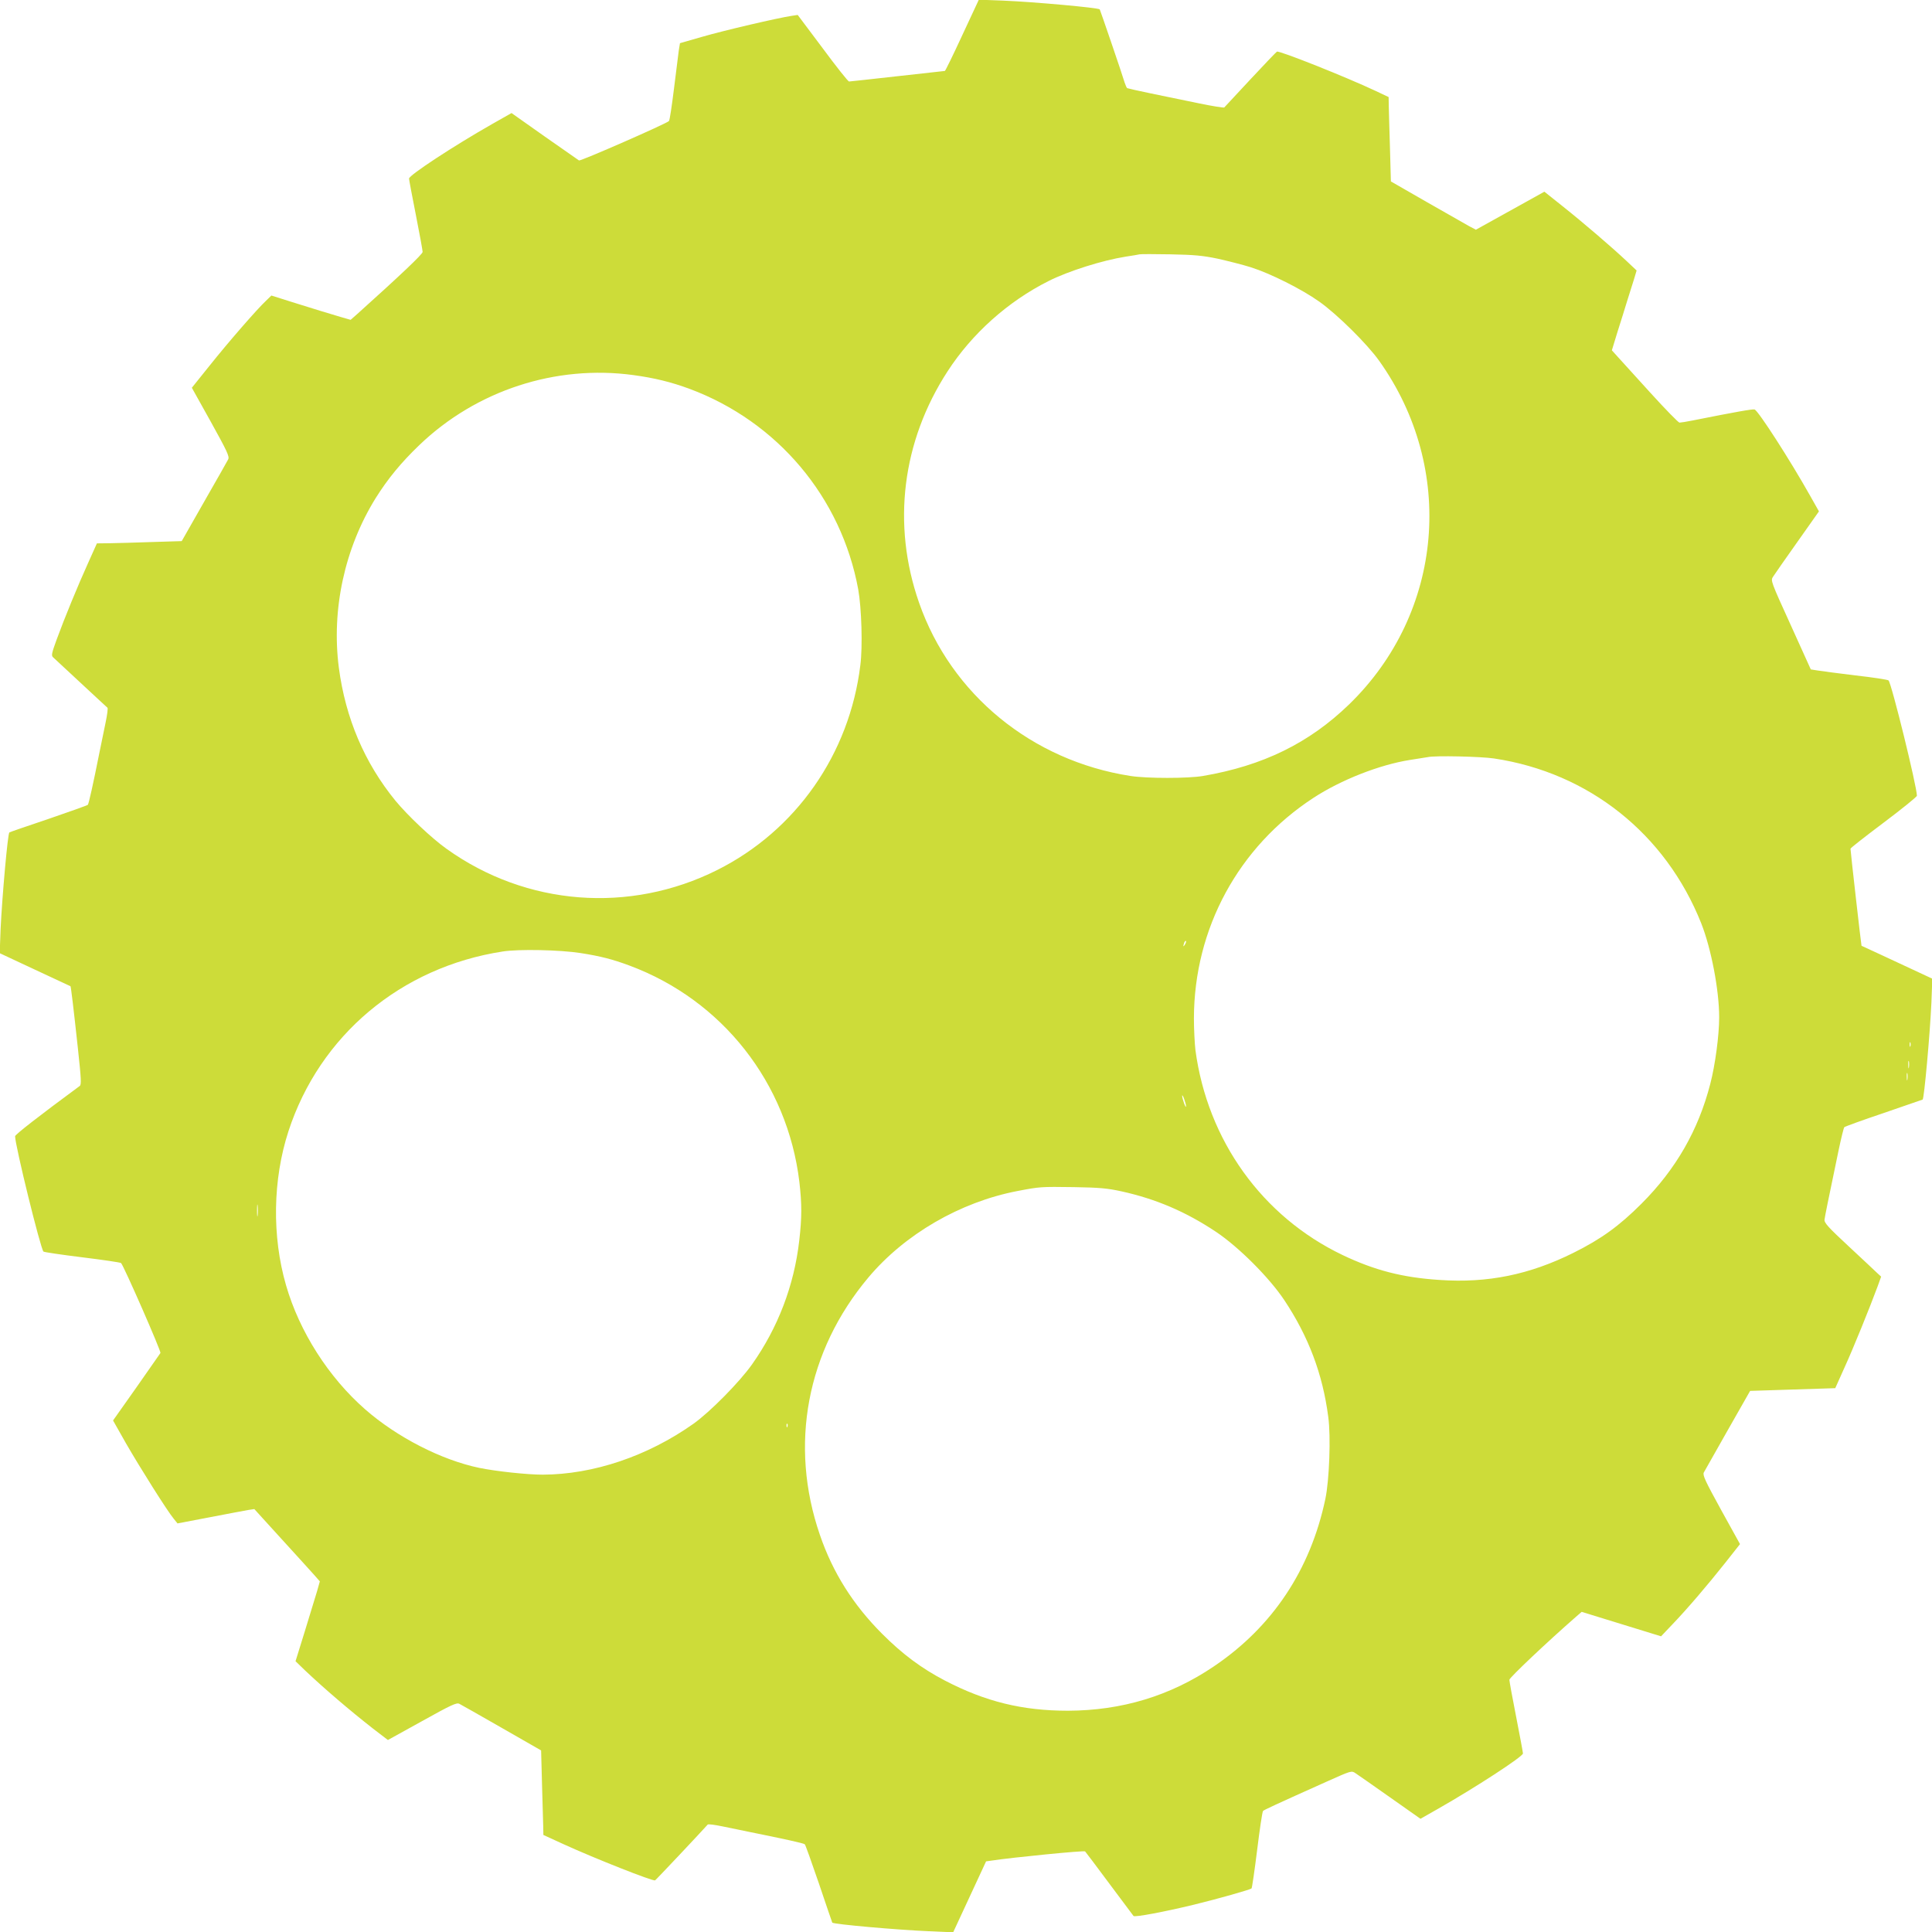
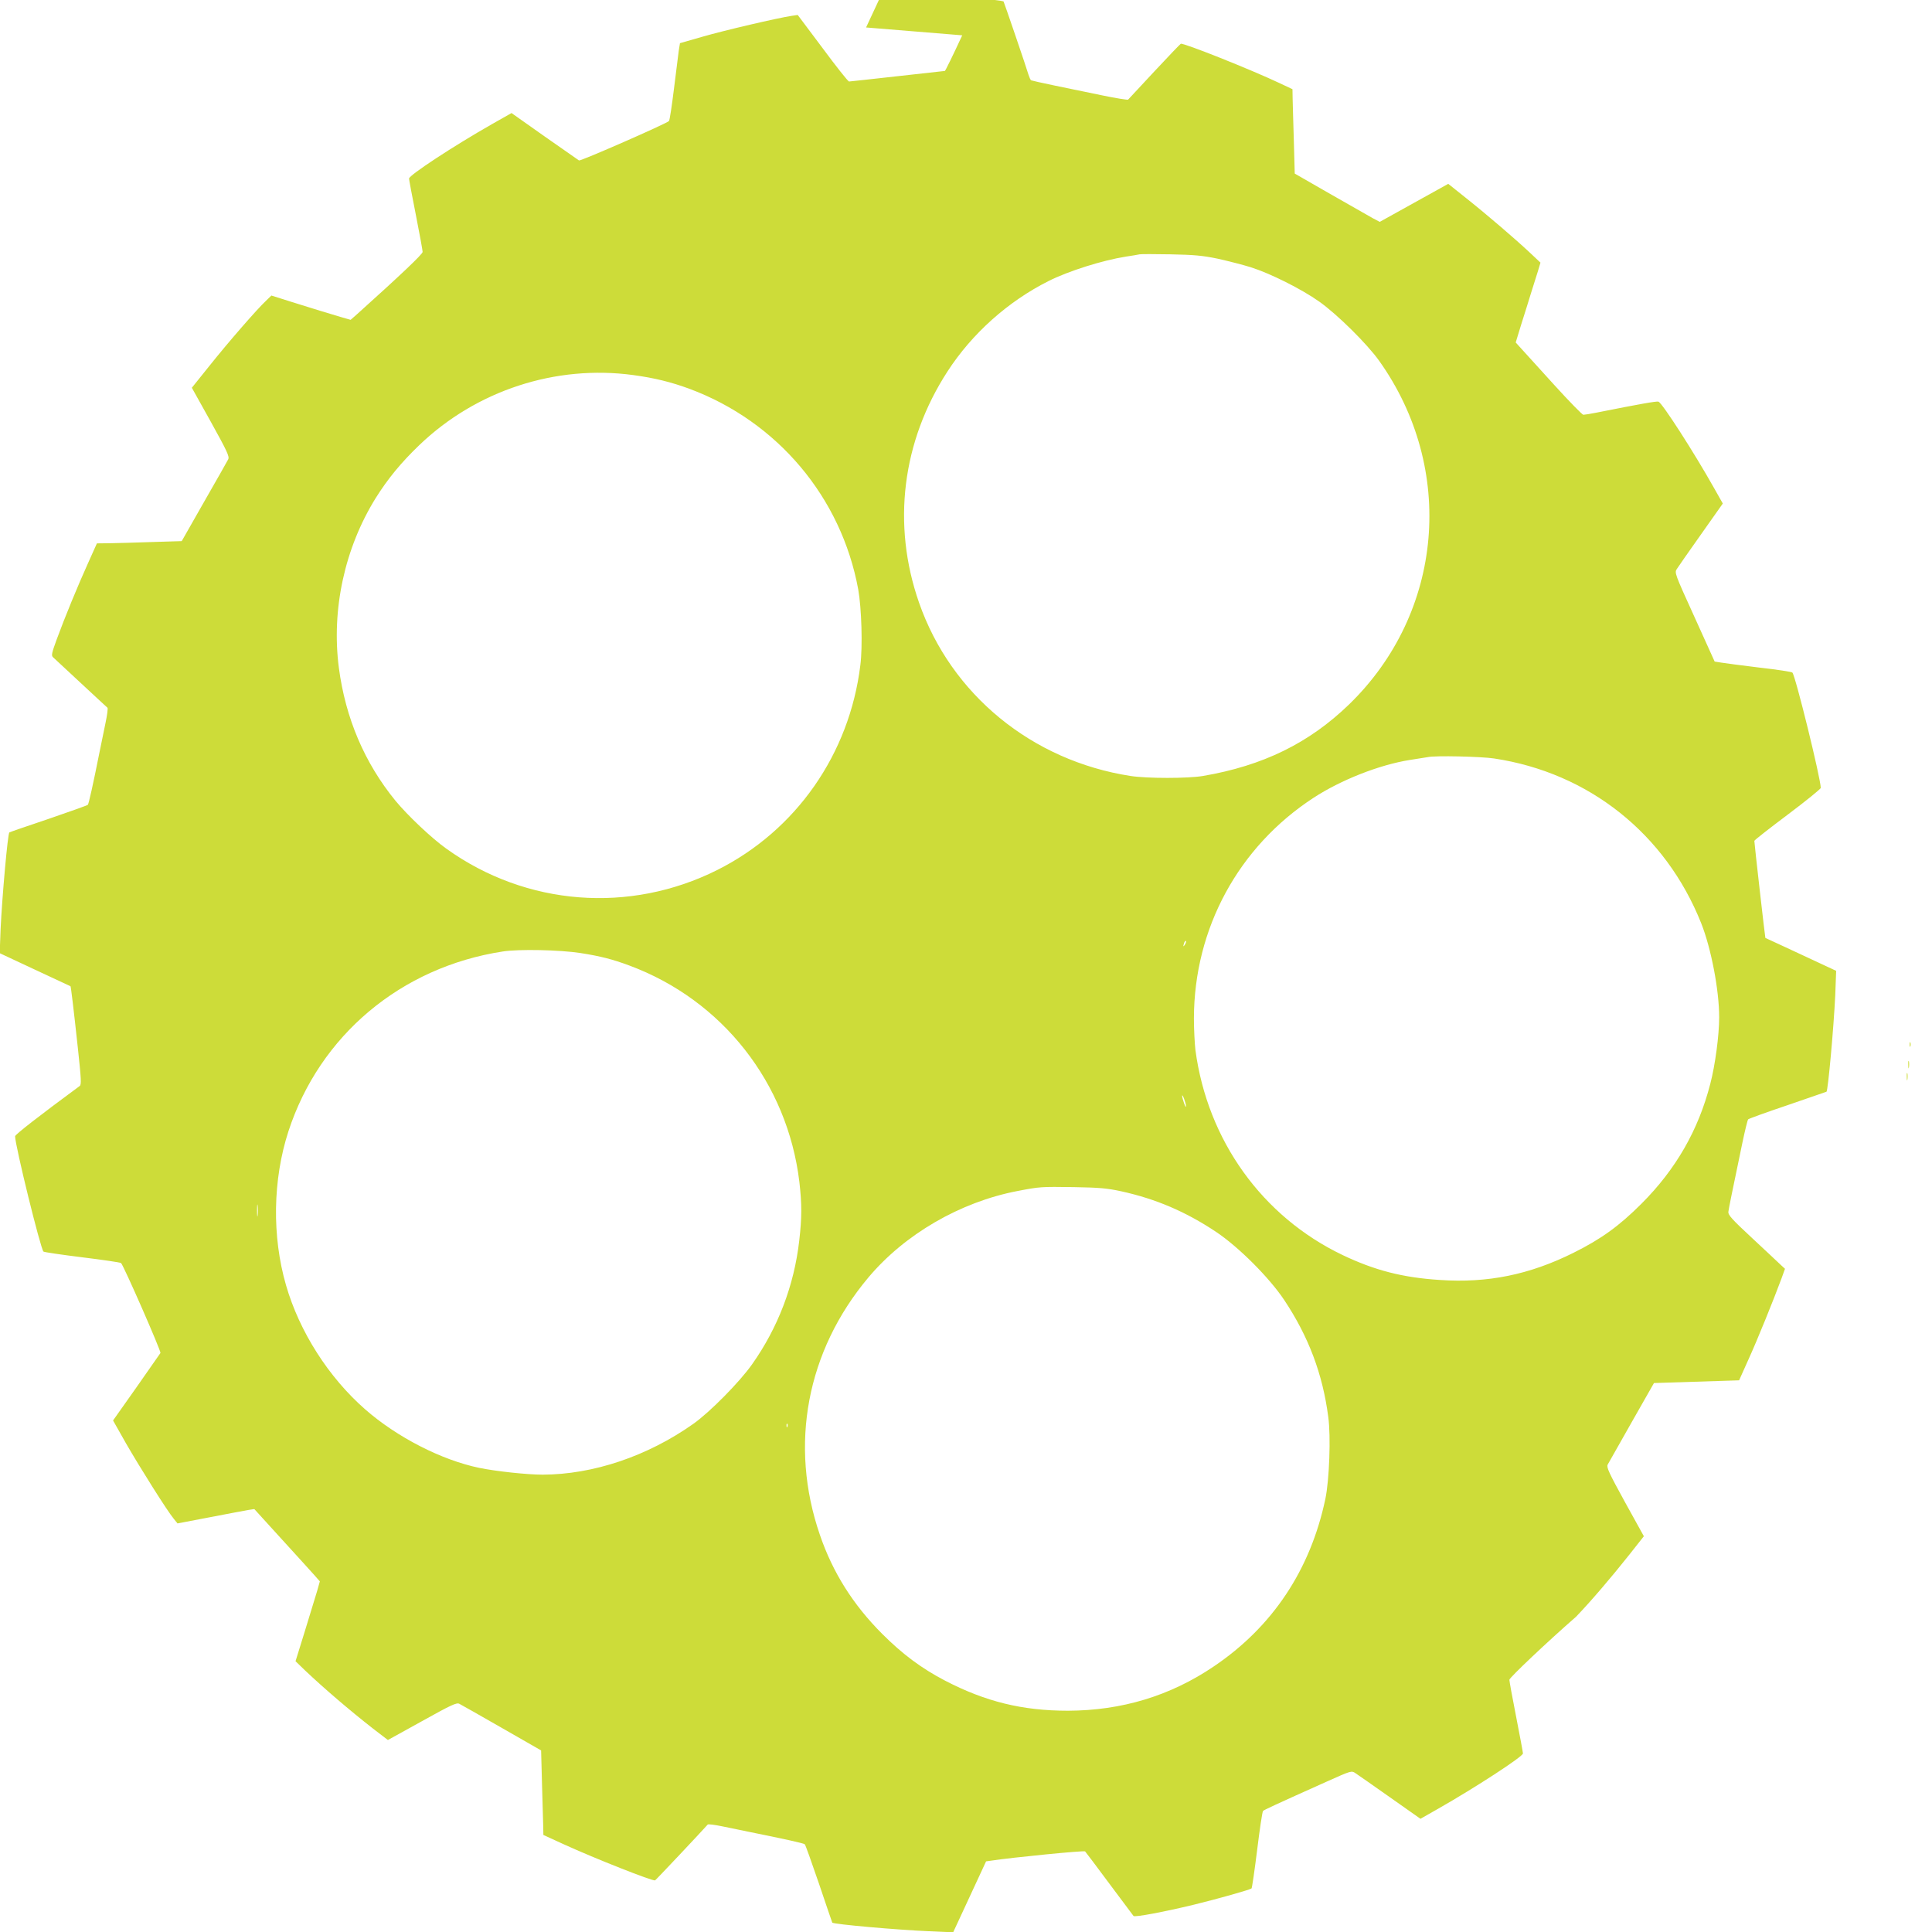
<svg xmlns="http://www.w3.org/2000/svg" version="1.0" width="1280pt" height="1280pt" viewBox="0 0 1280 1280" preserveAspectRatio="xMidYMid meet">
  <g transform="translate(0,1280) scale(0.1,-0.1)" fill="#cddc39" stroke="none">
-     <path d="M6375 12566 c-60 -130 -112 -236 -115 -236 -3 0 -144 -16 -315 -35 -170 -19 -315 -35 -320 -35 -6 0 -85 99 -175 221 l-165 220 -40 -6 c-89 -13 -449 -97 -590 -138 l-150 -43 -8 -49 c-4 -28 -18 -142 -32 -255 -14 -112 -28 -207 -33 -212 -18 -18 -586 -267 -596 -261 -6 4 -109 76 -229 160 l-218 154 -127 -72 c-257 -146 -552 -340 -552 -362 0 -7 20 -115 45 -240 25 -126 45 -237 45 -246 0 -15 -147 -154 -436 -414 l-41 -36 -66 19 c-92 27 -169 51 -326 100 l-133 42 -35 -34 c-61 -57 -252 -277 -374 -430 l-118 -147 126 -226 c108 -195 124 -229 115 -248 -6 -12 -78 -139 -160 -282 l-148 -260 -195 -6 c-107 -4 -233 -7 -280 -8 l-87 -1 -57 -127 c-68 -150 -157 -366 -210 -511 -32 -88 -36 -105 -24 -116 8 -7 91 -84 184 -171 94 -87 173 -161 177 -164 4 -4 -2 -49 -13 -101 -11 -52 -28 -138 -39 -190 -44 -221 -72 -345 -78 -352 -4 -4 -122 -46 -262 -94 -140 -47 -256 -87 -258 -89 -11 -9 -48 -427 -58 -640 l-6 -160 233 -109 c129 -60 235 -109 236 -110 3 -2 21 -152 49 -411 22 -205 24 -241 12 -250 -270 -199 -428 -322 -428 -333 0 -60 168 -744 188 -764 4 -4 120 -21 257 -38 138 -17 253 -34 257 -38 18 -18 267 -586 261 -596 -4 -6 -76 -109 -160 -229 l-154 -218 86 -152 c94 -163 274 -449 316 -499 l25 -31 215 41 c118 23 232 44 254 48 l40 6 181 -199 c99 -109 197 -216 217 -239 l36 -41 -18 -64 c-11 -35 -47 -154 -81 -265 l-62 -200 63 -61 c129 -122 294 -263 451 -386 l98 -75 226 125 c194 108 229 124 247 115 12 -6 139 -78 282 -160 l260 -149 6 -224 c4 -123 7 -249 8 -280 l1 -56 133 -61 c215 -98 591 -246 607 -240 5 2 299 314 349 370 3 4 49 -2 101 -13 52 -11 129 -26 170 -35 233 -47 366 -76 372 -83 4 -3 46 -121 94 -261 47 -140 87 -256 88 -258 11 -11 429 -48 641 -57 l160 -7 109 235 109 235 36 5 c136 21 614 68 620 61 5 -5 77 -101 161 -214 84 -113 156 -209 160 -214 9 -9 202 27 400 75 159 39 373 99 382 108 3 3 20 118 37 255 17 138 34 253 39 258 7 7 77 40 421 194 161 72 165 74 190 57 14 -9 117 -81 229 -160 l203 -143 116 66 c246 140 563 346 563 367 0 6 -20 115 -45 242 -25 126 -45 237 -45 246 0 14 253 253 442 418 l37 32 263 -81 263 -81 74 78 c99 103 233 260 352 410 l97 123 -125 226 c-106 193 -123 230 -115 248 6 11 78 138 159 281 l148 260 282 9 282 9 61 136 c59 129 169 401 220 539 l23 64 -24 22 c-13 13 -98 92 -189 177 -139 129 -165 158 -162 179 3 24 21 113 93 458 17 81 34 150 38 154 3 4 121 47 261 94 140 48 256 88 258 89 10 7 48 427 58 640 l6 161 -103 48 c-57 27 -162 76 -234 109 -71 33 -131 61 -132 61 -2 2 -73 626 -73 643 0 5 99 82 220 173 121 91 220 171 220 178 0 61 -168 744 -188 764 -5 5 -102 20 -218 33 -115 14 -229 29 -253 33 l-44 7 -133 294 c-132 290 -134 295 -117 320 9 14 81 118 160 229 l144 204 -57 101 c-136 242 -344 564 -369 574 -13 4 -121 -15 -412 -73 -40 -8 -78 -14 -86 -14 -7 0 -94 89 -193 198 -98 108 -196 216 -217 239 l-38 42 36 118 c21 65 50 159 65 208 16 50 36 115 46 146 l17 57 -69 65 c-96 90 -282 250 -423 362 l-119 95 -227 -126 -227 -126 -47 25 c-25 14 -152 86 -281 160 l-235 135 -6 218 c-4 121 -7 246 -8 280 l-1 61 -87 41 c-193 91 -635 267 -653 260 -4 -2 -83 -84 -175 -183 -92 -99 -170 -183 -174 -187 -3 -3 -80 9 -171 28 -91 19 -232 48 -315 65 -82 17 -153 33 -157 35 -4 3 -11 19 -17 37 -12 43 -162 481 -165 485 -12 11 -429 49 -641 58 l-160 6 -110 -236z m1693 -1480 c67 -15 166 -40 220 -57 129 -41 335 -144 452 -227 119 -84 317 -280 397 -392 510 -716 427 -1669 -198 -2276 -265 -257 -571 -407 -969 -475 -98 -17 -372 -17 -480 0 -653 101 -1189 540 -1401 1148 -181 518 -113 1068 189 1533 162 250 400 463 669 598 131 66 355 137 513 162 41 6 82 13 90 15 8 2 101 2 205 0 156 -3 212 -8 313 -29z m-3872 -771 c140 -19 250 -46 372 -91 583 -217 1006 -719 1118 -1329 22 -123 30 -379 14 -502 -72 -589 -426 -1095 -948 -1357 -581 -291 -1265 -238 -1793 140 -99 70 -259 222 -339 319 -205 251 -331 547 -375 881 -50 385 38 792 244 1124 81 129 168 235 290 352 377 361 902 533 1417 463z m5702 -2540 c628 -94 1137 -499 1373 -1092 66 -167 119 -443 119 -623 0 -117 -26 -315 -59 -441 -79 -307 -228 -566 -456 -794 -147 -147 -267 -234 -450 -325 -291 -145 -569 -202 -887 -180 -247 16 -431 64 -643 165 -533 255 -895 760 -975 1358 -5 43 -10 138 -10 210 1 595 295 1137 792 1461 182 119 437 219 638 251 58 9 112 18 120 19 47 11 352 4 438 -9z m-2047 -1232 c-12 -20 -14 -14 -5 12 4 9 9 14 11 11 3 -2 0 -13 -6 -23z m-4006 -57 c134 -21 212 -41 325 -83 616 -229 1047 -778 1126 -1433 17 -149 17 -236 -1 -391 -34 -296 -141 -576 -313 -819 -82 -116 -278 -315 -388 -393 -304 -215 -664 -336 -999 -337 -102 0 -308 22 -420 45 -250 52 -545 203 -756 388 -242 212 -435 514 -524 822 -94 325 -88 700 16 1020 207 635 745 1087 1419 1191 107 17 378 11 515 -10z m8812 -618 c-3 -7 -5 -2 -5 12 0 14 2 19 5 13 2 -7 2 -19 0 -25z m-10 -140 c-2 -13 -4 -5 -4 17 -1 22 1 32 4 23 2 -10 2 -28 0 -40z m-10 -80 c-2 -13 -4 -5 -4 17 -1 22 1 32 4 23 2 -10 2 -28 0 -40z m-4779 -178 c0 -8 -6 1 -13 20 -7 19 -13 42 -13 50 0 8 6 -1 13 -20 7 -19 13 -42 13 -50z m-428 -563 c227 -50 425 -134 626 -268 150 -100 353 -303 453 -453 160 -241 254 -488 291 -773 18 -129 7 -419 -19 -543 -99 -471 -351 -849 -740 -1111 -288 -195 -610 -292 -966 -293 -301 0 -546 60 -815 200 -155 81 -280 174 -415 309 -193 193 -328 407 -413 656 -205 595 -88 1218 321 1705 241 287 608 500 987 573 151 29 155 29 375 26 168 -3 219 -7 315 -28z m-5723 -159 c-2 -18 -4 -4 -4 32 0 36 2 50 4 33 2 -18 2 -48 0 -65z m3510 -1400 c-3 -8 -6 -5 -6 6 -1 11 2 17 5 13 3 -3 4 -12 1 -19z" />
+     <path d="M6375 12566 c-60 -130 -112 -236 -115 -236 -3 0 -144 -16 -315 -35 -170 -19 -315 -35 -320 -35 -6 0 -85 99 -175 221 l-165 220 -40 -6 c-89 -13 -449 -97 -590 -138 l-150 -43 -8 -49 c-4 -28 -18 -142 -32 -255 -14 -112 -28 -207 -33 -212 -18 -18 -586 -267 -596 -261 -6 4 -109 76 -229 160 l-218 154 -127 -72 c-257 -146 -552 -340 -552 -362 0 -7 20 -115 45 -240 25 -126 45 -237 45 -246 0 -15 -147 -154 -436 -414 l-41 -36 -66 19 c-92 27 -169 51 -326 100 l-133 42 -35 -34 c-61 -57 -252 -277 -374 -430 l-118 -147 126 -226 c108 -195 124 -229 115 -248 -6 -12 -78 -139 -160 -282 l-148 -260 -195 -6 c-107 -4 -233 -7 -280 -8 l-87 -1 -57 -127 c-68 -150 -157 -366 -210 -511 -32 -88 -36 -105 -24 -116 8 -7 91 -84 184 -171 94 -87 173 -161 177 -164 4 -4 -2 -49 -13 -101 -11 -52 -28 -138 -39 -190 -44 -221 -72 -345 -78 -352 -4 -4 -122 -46 -262 -94 -140 -47 -256 -87 -258 -89 -11 -9 -48 -427 -58 -640 l-6 -160 233 -109 c129 -60 235 -109 236 -110 3 -2 21 -152 49 -411 22 -205 24 -241 12 -250 -270 -199 -428 -322 -428 -333 0 -60 168 -744 188 -764 4 -4 120 -21 257 -38 138 -17 253 -34 257 -38 18 -18 267 -586 261 -596 -4 -6 -76 -109 -160 -229 l-154 -218 86 -152 c94 -163 274 -449 316 -499 l25 -31 215 41 c118 23 232 44 254 48 l40 6 181 -199 c99 -109 197 -216 217 -239 l36 -41 -18 -64 c-11 -35 -47 -154 -81 -265 l-62 -200 63 -61 c129 -122 294 -263 451 -386 l98 -75 226 125 c194 108 229 124 247 115 12 -6 139 -78 282 -160 l260 -149 6 -224 c4 -123 7 -249 8 -280 l1 -56 133 -61 c215 -98 591 -246 607 -240 5 2 299 314 349 370 3 4 49 -2 101 -13 52 -11 129 -26 170 -35 233 -47 366 -76 372 -83 4 -3 46 -121 94 -261 47 -140 87 -256 88 -258 11 -11 429 -48 641 -57 l160 -7 109 235 109 235 36 5 c136 21 614 68 620 61 5 -5 77 -101 161 -214 84 -113 156 -209 160 -214 9 -9 202 27 400 75 159 39 373 99 382 108 3 3 20 118 37 255 17 138 34 253 39 258 7 7 77 40 421 194 161 72 165 74 190 57 14 -9 117 -81 229 -160 l203 -143 116 66 c246 140 563 346 563 367 0 6 -20 115 -45 242 -25 126 -45 237 -45 246 0 14 253 253 442 418 c99 103 233 260 352 410 l97 123 -125 226 c-106 193 -123 230 -115 248 6 11 78 138 159 281 l148 260 282 9 282 9 61 136 c59 129 169 401 220 539 l23 64 -24 22 c-13 13 -98 92 -189 177 -139 129 -165 158 -162 179 3 24 21 113 93 458 17 81 34 150 38 154 3 4 121 47 261 94 140 48 256 88 258 89 10 7 48 427 58 640 l6 161 -103 48 c-57 27 -162 76 -234 109 -71 33 -131 61 -132 61 -2 2 -73 626 -73 643 0 5 99 82 220 173 121 91 220 171 220 178 0 61 -168 744 -188 764 -5 5 -102 20 -218 33 -115 14 -229 29 -253 33 l-44 7 -133 294 c-132 290 -134 295 -117 320 9 14 81 118 160 229 l144 204 -57 101 c-136 242 -344 564 -369 574 -13 4 -121 -15 -412 -73 -40 -8 -78 -14 -86 -14 -7 0 -94 89 -193 198 -98 108 -196 216 -217 239 l-38 42 36 118 c21 65 50 159 65 208 16 50 36 115 46 146 l17 57 -69 65 c-96 90 -282 250 -423 362 l-119 95 -227 -126 -227 -126 -47 25 c-25 14 -152 86 -281 160 l-235 135 -6 218 c-4 121 -7 246 -8 280 l-1 61 -87 41 c-193 91 -635 267 -653 260 -4 -2 -83 -84 -175 -183 -92 -99 -170 -183 -174 -187 -3 -3 -80 9 -171 28 -91 19 -232 48 -315 65 -82 17 -153 33 -157 35 -4 3 -11 19 -17 37 -12 43 -162 481 -165 485 -12 11 -429 49 -641 58 l-160 6 -110 -236z m1693 -1480 c67 -15 166 -40 220 -57 129 -41 335 -144 452 -227 119 -84 317 -280 397 -392 510 -716 427 -1669 -198 -2276 -265 -257 -571 -407 -969 -475 -98 -17 -372 -17 -480 0 -653 101 -1189 540 -1401 1148 -181 518 -113 1068 189 1533 162 250 400 463 669 598 131 66 355 137 513 162 41 6 82 13 90 15 8 2 101 2 205 0 156 -3 212 -8 313 -29z m-3872 -771 c140 -19 250 -46 372 -91 583 -217 1006 -719 1118 -1329 22 -123 30 -379 14 -502 -72 -589 -426 -1095 -948 -1357 -581 -291 -1265 -238 -1793 140 -99 70 -259 222 -339 319 -205 251 -331 547 -375 881 -50 385 38 792 244 1124 81 129 168 235 290 352 377 361 902 533 1417 463z m5702 -2540 c628 -94 1137 -499 1373 -1092 66 -167 119 -443 119 -623 0 -117 -26 -315 -59 -441 -79 -307 -228 -566 -456 -794 -147 -147 -267 -234 -450 -325 -291 -145 -569 -202 -887 -180 -247 16 -431 64 -643 165 -533 255 -895 760 -975 1358 -5 43 -10 138 -10 210 1 595 295 1137 792 1461 182 119 437 219 638 251 58 9 112 18 120 19 47 11 352 4 438 -9z m-2047 -1232 c-12 -20 -14 -14 -5 12 4 9 9 14 11 11 3 -2 0 -13 -6 -23z m-4006 -57 c134 -21 212 -41 325 -83 616 -229 1047 -778 1126 -1433 17 -149 17 -236 -1 -391 -34 -296 -141 -576 -313 -819 -82 -116 -278 -315 -388 -393 -304 -215 -664 -336 -999 -337 -102 0 -308 22 -420 45 -250 52 -545 203 -756 388 -242 212 -435 514 -524 822 -94 325 -88 700 16 1020 207 635 745 1087 1419 1191 107 17 378 11 515 -10z m8812 -618 c-3 -7 -5 -2 -5 12 0 14 2 19 5 13 2 -7 2 -19 0 -25z m-10 -140 c-2 -13 -4 -5 -4 17 -1 22 1 32 4 23 2 -10 2 -28 0 -40z m-10 -80 c-2 -13 -4 -5 -4 17 -1 22 1 32 4 23 2 -10 2 -28 0 -40z m-4779 -178 c0 -8 -6 1 -13 20 -7 19 -13 42 -13 50 0 8 6 -1 13 -20 7 -19 13 -42 13 -50z m-428 -563 c227 -50 425 -134 626 -268 150 -100 353 -303 453 -453 160 -241 254 -488 291 -773 18 -129 7 -419 -19 -543 -99 -471 -351 -849 -740 -1111 -288 -195 -610 -292 -966 -293 -301 0 -546 60 -815 200 -155 81 -280 174 -415 309 -193 193 -328 407 -413 656 -205 595 -88 1218 321 1705 241 287 608 500 987 573 151 29 155 29 375 26 168 -3 219 -7 315 -28z m-5723 -159 c-2 -18 -4 -4 -4 32 0 36 2 50 4 33 2 -18 2 -48 0 -65z m3510 -1400 c-3 -8 -6 -5 -6 6 -1 11 2 17 5 13 3 -3 4 -12 1 -19z" />
  </g>
</svg>